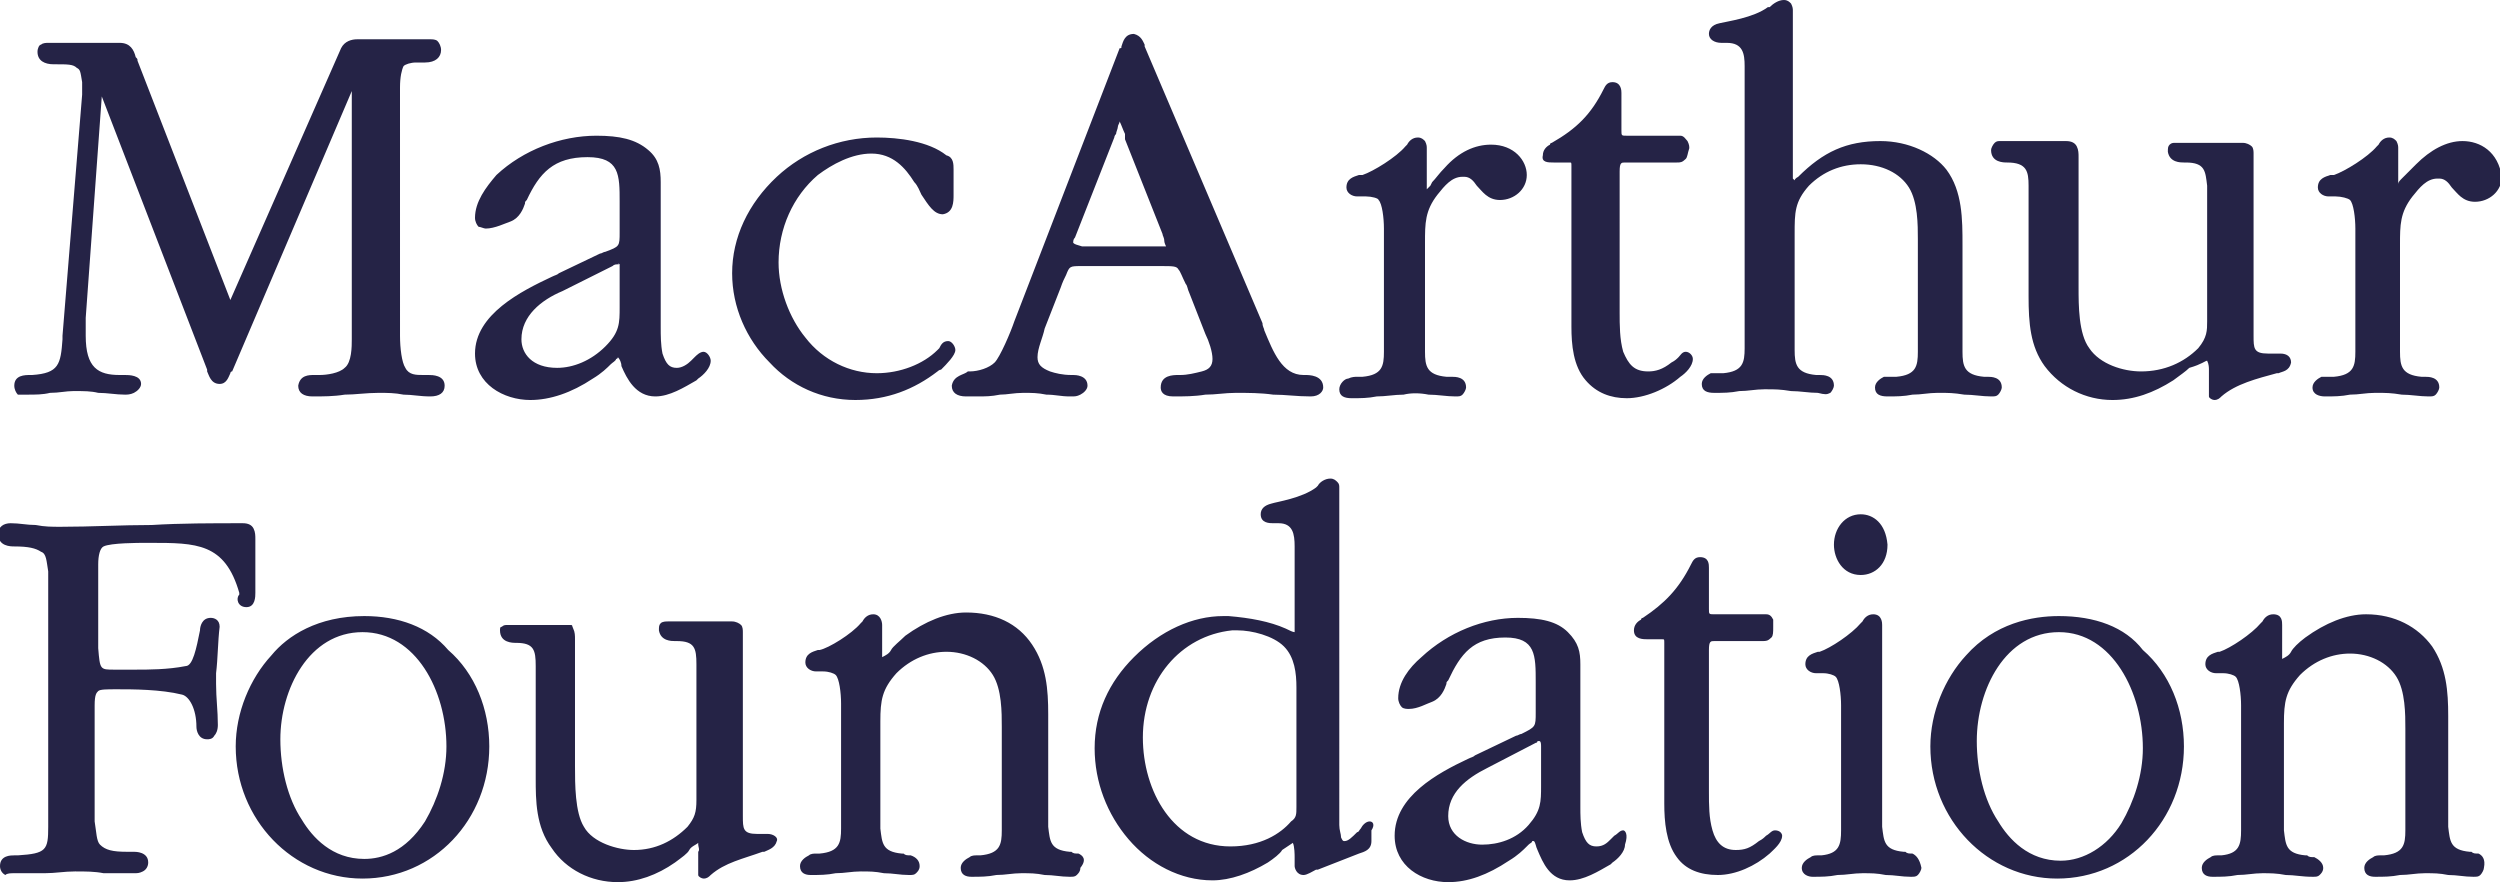
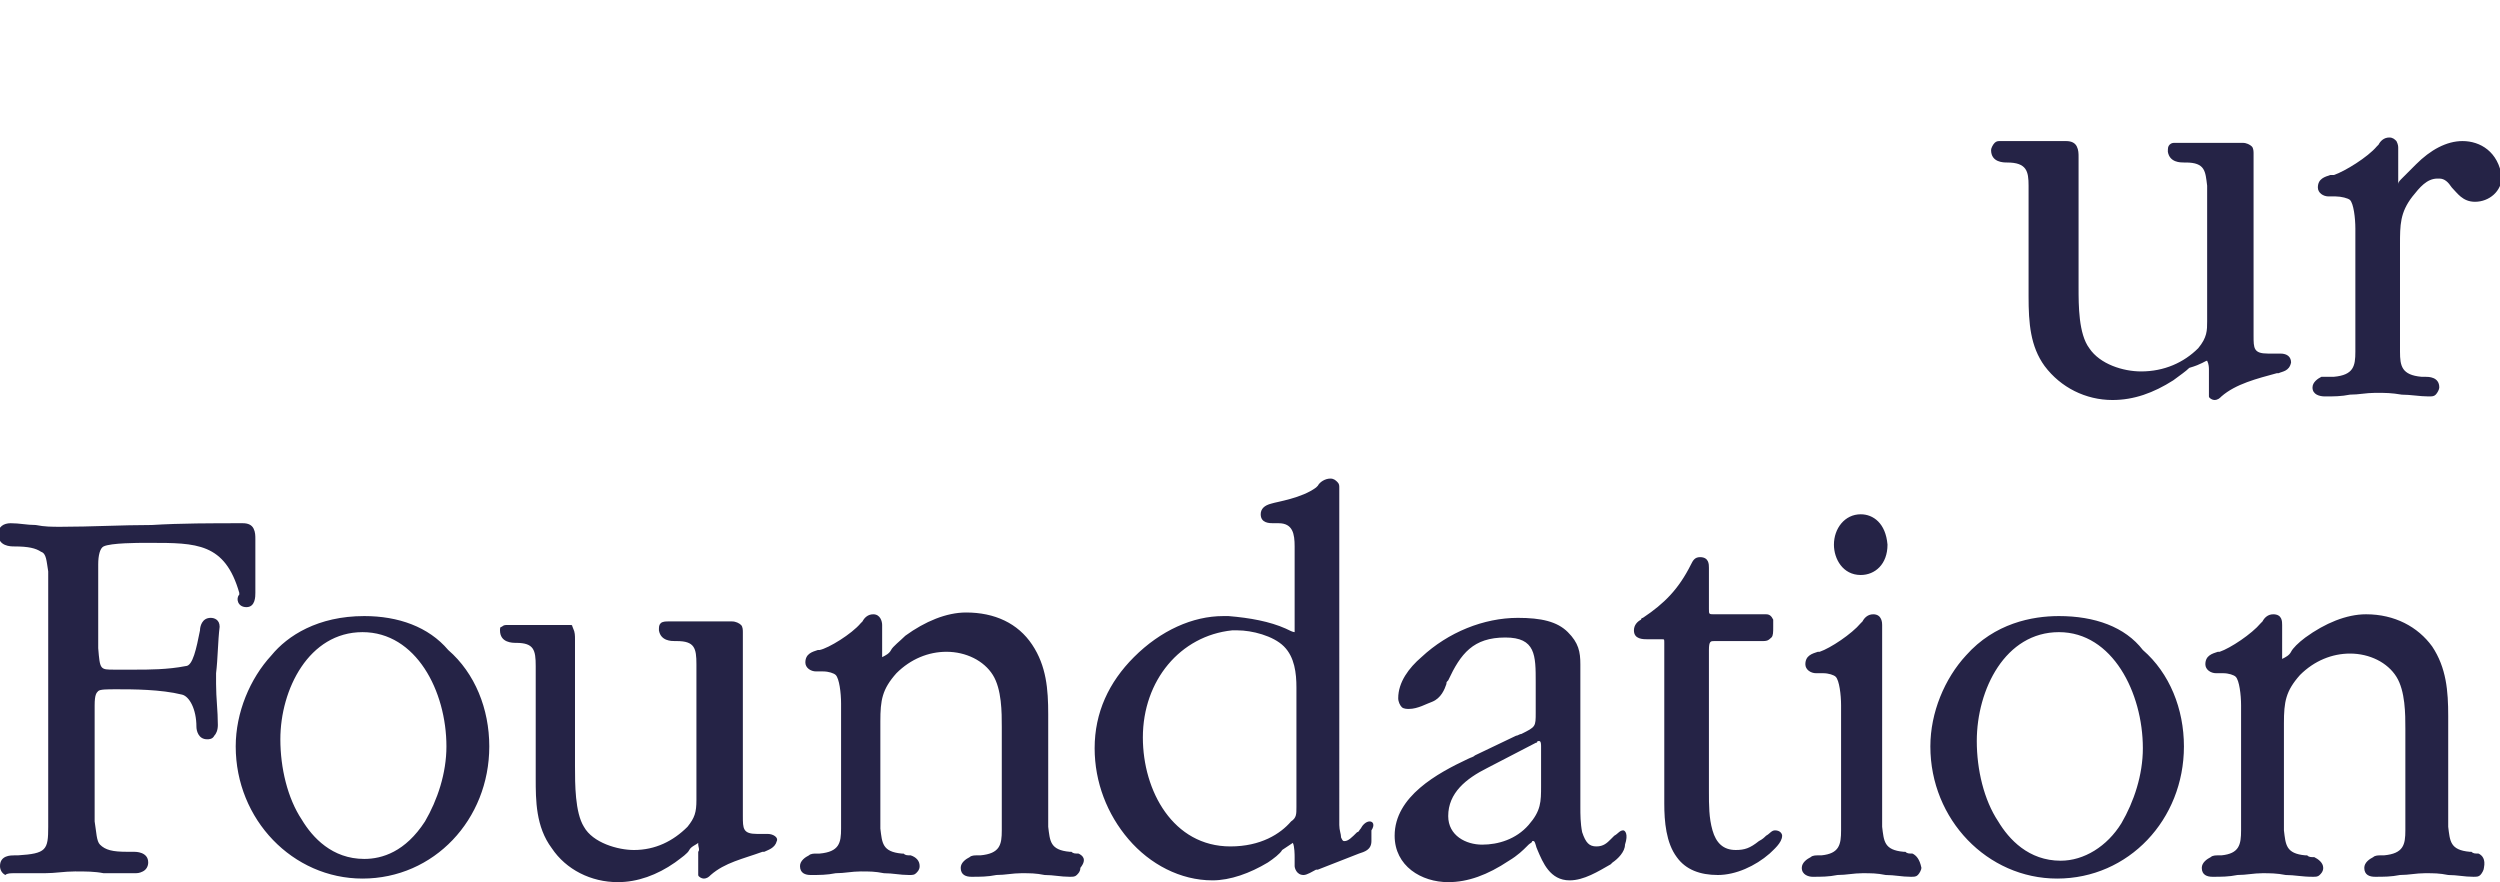
<svg xmlns="http://www.w3.org/2000/svg" xmlns:ns1="http://sodipodi.sourceforge.net/DTD/sodipodi-0.dtd" xmlns:ns2="http://www.inkscape.org/namespaces/inkscape" version="1.1" id="svg6752" x="0px" y="0px" viewBox="0 0 140 49.4" style="enable-background:new 0 0 140 49.4;" xml:space="preserve">
  <style type="text/css">
	.st0{fill:#252346;}
</style>
  <ns1:namedview bordercolor="#666666" borderopacity="1" fit-margin-bottom="0" fit-margin-left="0" fit-margin-right="0" fit-margin-top="0" gridtolerance="10" guidetolerance="10" id="namedview6758" ns2:current-layer="svg6752" ns2:cx="74.449997" ns2:cy="26.399999" ns2:pageopacity="0" ns2:pageshadow="2" ns2:window-height="480" ns2:window-maximized="0" ns2:window-width="845" ns2:window-x="20" ns2:window-y="43" ns2:zoom="2.0819343" objecttolerance="10" pagecolor="#ffffff" showgrid="false">
	</ns1:namedview>
-   <path id="path6754" ns2:connector-curvature="0" class="st0" d="M1.5,22.1c0.5,0,0.9,0,1.3-0.1c0.5,0,0.9-0.1,1.3-0.1h0.1  c0.5,0,0.9,0,1.3,0.1C6,22,6.5,22.1,7,22.1H7c0.1,0,0.3,0,0.5-0.1c0.2-0.1,0.4-0.3,0.4-0.5C7.9,21,7.2,21,7,21H6.7  c-1.2,0-1.9-0.4-1.9-2.2v-1L5.7,5.4l5.9,15.3v0.1c0.1,0.2,0.2,0.7,0.7,0.7c0.4,0,0.5-0.4,0.6-0.6c0,0,0-0.1,0.1-0.1l6.7-15.7V19  c0,0.4,0,1.3-0.4,1.6C19,20.9,18.3,21,17.9,21h-0.3c-0.3,0-0.8,0-0.9,0.6c0,0.4,0.3,0.6,0.8,0.6c0.6,0,1.2,0,1.8-0.1  c0.6,0,1.2-0.1,1.9-0.1c0.5,0,0.9,0,1.4,0.1c0.5,0,0.9,0.1,1.5,0.1c0.5,0,0.8-0.2,0.8-0.6c0-0.6-0.7-0.6-0.9-0.6h-0.3  c-0.4,0-0.8,0-1-0.4c-0.2-0.3-0.3-1.1-0.3-1.8V4.9c0-0.6,0.1-1,0.2-1.2c0.1-0.1,0.4-0.2,0.7-0.2h0.5c0.6,0,0.9-0.3,0.9-0.7  c0-0.2-0.1-0.4-0.2-0.5c-0.1-0.1-0.3-0.1-0.4-0.1H20c-0.3,0-0.7,0.1-0.9,0.5l-6.2,14.1L7.7,3.4c0-0.1,0-0.1-0.1-0.2  C7.5,2.8,7.3,2.4,6.7,2.4h-4c-0.1,0-0.3,0-0.4,0.1c-0.1,0-0.2,0.2-0.2,0.4c0,0.5,0.4,0.7,0.9,0.7h0.1c0.7,0,1,0,1.2,0.2  c0.2,0.1,0.2,0.2,0.3,0.8v0.7L3.5,18.8V19c-0.1,1.4-0.2,1.9-1.7,2H1.7c-0.3,0-0.9,0-0.9,0.6c0,0.2,0.1,0.4,0.2,0.5  C1.1,22.1,1.3,22.1,1.5,22.1 M27.2,12.8c0.5,0,1.1-0.3,1.4-0.4c0.5-0.2,0.7-0.7,0.8-1c0-0.1,0-0.1,0.1-0.2c0.7-1.5,1.5-2.4,3.4-2.4  c1.8,0,1.8,1,1.8,2.5V13c0,0.8,0,0.8-0.8,1.1c-0.1,0-0.2,0.1-0.3,0.1l-2.3,1.1c-0.1,0.1-0.2,0.1-0.4,0.2c-1.7,0.8-4.3,2.1-4.3,4.3  c0,1.7,1.6,2.6,3.1,2.6c1.1,0,2.3-0.4,3.5-1.2c0.5-0.3,0.8-0.6,1-0.8c0.1-0.1,0.3-0.2,0.3-0.3c0,0,0.1,0,0.1-0.1  c0.1,0.1,0.2,0.3,0.2,0.5c0.3,0.7,0.8,1.7,1.9,1.7c0.8,0,1.6-0.5,2.3-0.9l0.1-0.1c0.3-0.2,0.7-0.6,0.7-1c0-0.2-0.2-0.5-0.4-0.5  s-0.4,0.2-0.5,0.3l-0.2,0.2c-0.2,0.2-0.5,0.4-0.8,0.4c-0.4,0-0.6-0.2-0.8-0.8C37,19.3,37,18.8,37,18.3v-8.1c0-0.7-0.1-1.3-0.7-1.8  c-0.7-0.6-1.6-0.8-2.9-0.8c-2,0-4.1,0.8-5.6,2.2c-0.6,0.7-1.2,1.5-1.2,2.4c0,0.2,0.1,0.4,0.2,0.5C26.9,12.7,27.1,12.8,27.2,12.8   M34.7,14.8v2.4c0,0.9,0,1.4-0.8,2.2s-1.8,1.2-2.7,1.2c-1.4,0-2-0.8-2-1.6c0-1.3,1.1-2.2,2.3-2.7l2.8-1.4  C34.4,14.8,34.5,14.8,34.7,14.8C34.6,14.8,34.6,14.7,34.7,14.8C34.7,14.7,34.7,14.7,34.7,14.8 M47.9,22.4c1.8,0,3.3-0.6,4.6-1.6  c0,0,0.1-0.1,0.2-0.1c0.3-0.3,0.8-0.8,0.8-1.1c0-0.2-0.2-0.5-0.4-0.5c-0.3,0-0.4,0.2-0.5,0.4l-0.1,0.1c-0.8,0.8-2.1,1.3-3.4,1.3  c-1.5,0-3-0.7-4-2c-0.9-1.1-1.5-2.7-1.5-4.2c0-1.9,0.8-3.7,2.2-4.9c0.8-0.6,1.9-1.2,3-1.2c1.2,0,1.9,0.8,2.4,1.6  c0.2,0.2,0.3,0.5,0.4,0.7c0.4,0.6,0.7,1.1,1.2,1.1c0.6-0.1,0.6-0.7,0.6-1.1V9.5c0-0.3,0-0.7-0.4-0.8c-1-0.8-2.7-1-3.9-1  c-2.1,0-4.1,0.8-5.6,2.2c-1.6,1.5-2.5,3.4-2.5,5.4c0,1.9,0.8,3.7,2.1,5C44.3,21.6,46,22.4,47.9,22.4 M53.3,21.6  c0,0.4,0.3,0.6,0.8,0.6h0.6c0.5,0,0.8,0,1.3-0.1c0.4,0,0.8-0.1,1.3-0.1s0.8,0,1.3,0.1c0.5,0,0.8,0.1,1.3,0.1h0.1  c0.2,0,0.3,0,0.5-0.1s0.4-0.3,0.4-0.5c0-0.6-0.7-0.6-0.8-0.6h-0.1c-0.5,0-0.9-0.1-1.2-0.2c-0.5-0.2-0.7-0.4-0.7-0.8  c0-0.5,0.3-1.1,0.4-1.6l0.9-2.3c0.1-0.3,0.2-0.5,0.3-0.7c0.2-0.5,0.2-0.5,0.9-0.5h4.4c0.7,0,0.9,0,1,0.2c0.1,0.1,0.2,0.4,0.4,0.8  c0.1,0.1,0.1,0.3,0.2,0.5l0.9,2.3c0.2,0.4,0.4,1,0.4,1.4c0,0.4-0.2,0.6-0.6,0.7S66.5,21,66.1,21h-0.1c-0.3,0-1,0-1,0.7  c0,0.2,0.1,0.5,0.7,0.5c0.6,0,1.2,0,1.8-0.1c0.6,0,1.1-0.1,1.7-0.1c0.7,0,1.4,0,2.1,0.1c0.7,0,1.3,0.1,2.1,0.1  c0.5,0,0.7-0.3,0.7-0.5c0-0.7-0.8-0.7-1-0.7h-0.1c-1.2,0-1.7-1.3-2.2-2.5c0-0.1-0.1-0.2-0.1-0.4L64.1,2.6V2.5  C64,2.3,63.9,2,63.5,1.9c-0.5,0-0.6,0.4-0.7,0.7c0,0.1,0,0.1-0.1,0.1L56.8,18c-0.2,0.6-0.8,2-1.1,2.3s-0.9,0.5-1.4,0.5h-0.1  C54,21,53.4,21,53.3,21.6 M60.1,13.6c0-0.1,0-0.2,0.1-0.3l2.2-5.6c0,0,0-0.1,0.1-0.2c0-0.1,0.1-0.3,0.1-0.4c0-0.1,0.1-0.2,0.1-0.3  C62.8,7,62.9,7.3,63,7.5v0.3l2.1,5.3c0,0.1,0.1,0.2,0.1,0.4c0,0.1,0.1,0.3,0.1,0.3h-4.7C60.3,13.7,60.2,13.7,60.1,13.6 M80,22.1  c0.5,0,1,0.1,1.5,0.1c0.2,0,0.3,0,0.4-0.1s0.2-0.3,0.2-0.4c0-0.6-0.6-0.6-0.8-0.6H81c-1.1-0.1-1.2-0.6-1.2-1.4v-6.1  c0-1.1,0-1.8,0.7-2.7c0.4-0.5,0.8-1,1.4-1h0.1c0.3,0,0.5,0.2,0.7,0.5c0.3,0.3,0.6,0.8,1.3,0.8c0.8,0,1.5-0.6,1.5-1.4  c0-0.8-0.7-1.7-2-1.7c-0.9,0-1.8,0.4-2.6,1.3c-0.3,0.3-0.5,0.6-0.7,0.8l-0.1,0.2l-0.2,0.2V8.3c0-0.1,0-0.2-0.1-0.4  c-0.1-0.1-0.2-0.2-0.4-0.2c-0.3,0-0.5,0.2-0.6,0.4l-0.1,0.1c-0.5,0.6-1.8,1.4-2.4,1.6h-0.2c-0.3,0.1-0.7,0.2-0.7,0.7  c0,0.3,0.3,0.5,0.6,0.5h0.5c0.3,0,0.7,0.1,0.7,0.2c0.2,0.2,0.3,1,0.3,1.6v6.9c0,0.8-0.1,1.3-1.2,1.4H76c-0.1,0-0.3,0-0.5,0.1  c-0.2,0-0.5,0.3-0.5,0.6c0,0.4,0.3,0.5,0.7,0.5c0.5,0,0.9,0,1.4-0.1c0.5,0,1-0.1,1.5-0.1C79,22,79.5,22,80,22.1 M87,9.1h0.9  c0.1,0,0.1,0,0.1,0.2v9c0,1,0.1,2.2,0.8,3c0.6,0.7,1.4,1,2.3,1c1,0,2.2-0.5,3-1.2c0.3-0.2,0.7-0.6,0.7-1c0-0.2-0.2-0.4-0.4-0.4  S94.1,19.9,94,20c-0.1,0.1-0.2,0.2-0.4,0.3c-0.5,0.4-0.9,0.5-1.3,0.5c-0.8,0-1.1-0.4-1.4-1.1c-0.2-0.7-0.2-1.5-0.2-2.2V9.6  c0-0.5,0.1-0.5,0.3-0.5h2.9c0.2,0,0.3,0,0.5-0.2c0.1-0.1,0.1-0.3,0.2-0.6c0-0.1,0-0.2-0.1-0.4c-0.1-0.1-0.2-0.3-0.4-0.3h-3  c-0.3,0-0.3,0-0.3-0.3V5.2c0-0.1,0-0.6-0.5-0.6c-0.3,0-0.4,0.2-0.5,0.4c-0.7,1.4-1.5,2.2-2.9,3c0,0-0.1,0-0.1,0.1  c-0.2,0.1-0.4,0.3-0.4,0.6C86.3,9.1,86.7,9.1,87,9.1 M102.5,22c0.1-0.1,0.2-0.3,0.2-0.4c0-0.6-0.6-0.6-0.8-0.6h-0.2  c-1.1-0.1-1.2-0.6-1.2-1.4v-6.5c0-1.2,0-1.8,0.8-2.7c0.8-0.8,1.8-1.2,2.9-1.2c1.2,0,2.2,0.5,2.7,1.3c0.5,0.8,0.5,2.1,0.5,2.9v6.3  c0,0.8-0.1,1.3-1.2,1.4h-0.7c-0.2,0.1-0.5,0.3-0.5,0.6c0,0.4,0.3,0.5,0.7,0.5c0.5,0,0.9,0,1.4-0.1c0.5,0,0.9-0.1,1.4-0.1h0.1  c0.5,0,0.8,0,1.4,0.1c0.5,0,1,0.1,1.5,0.1c0.2,0,0.3,0,0.4-0.1c0.1-0.1,0.2-0.3,0.2-0.4c0-0.6-0.6-0.6-0.8-0.6h-0.2  c-1.1-0.1-1.2-0.6-1.2-1.4v-6c0-1.4,0-3-0.9-4.2c-0.7-0.9-2.1-1.6-3.7-1.6c-1.9,0-3.2,0.6-4.6,2c0,0-0.2,0.1-0.2,0.2l-0.1-0.1V0.6  c0-0.1,0-0.2-0.1-0.4c-0.1-0.1-0.2-0.2-0.4-0.2c-0.3,0-0.6,0.2-0.8,0.4H99c-0.8,0.6-2.3,0.8-2.7,0.9c-0.5,0.1-0.6,0.4-0.6,0.6  c0,0.3,0.3,0.5,0.7,0.5h0.3c0.9,0,1,0.6,1,1.3v15.8c0,0.8-0.1,1.3-1.2,1.4h-0.7c-0.2,0.1-0.5,0.3-0.5,0.6c0,0.4,0.3,0.5,0.7,0.5  c0.5,0,0.9,0,1.4-0.1c0.5,0,0.9-0.1,1.4-0.1h0.1c0.5,0,0.8,0,1.4,0.1c0.5,0,1,0.1,1.5,0.1C102.2,22.1,102.3,22.1,102.5,22" />
  <path id="path6756" ns2:connector-curvature="0" class="st0" d="M123.6,20.2c0.1,0.2,0.1,0.4,0.1,0.5v1.5  c0,0.1,0.2,0.2,0.3,0.2c0.2,0,0.3-0.1,0.4-0.2c0.8-0.7,2-1,3.1-1.3h0.1c0.2-0.1,0.6-0.1,0.7-0.6c0-0.3-0.2-0.5-0.6-0.5H127  c-0.8,0-0.8-0.3-0.8-1V8.6c0-0.1,0-0.3-0.1-0.4c-0.1-0.1-0.3-0.2-0.5-0.2h-3.8c-0.1,0-0.2,0-0.3,0.1c-0.1,0.1-0.1,0.2-0.1,0.4  c0.1,0.6,0.7,0.6,0.9,0.6h0.1c1.1,0,1.1,0.5,1.2,1.3V18c0,0.5,0,0.9-0.5,1.5c-0.8,0.8-1.9,1.3-3.2,1.3c-1,0-2.3-0.4-2.9-1.3  c-0.6-0.8-0.6-2.4-0.6-3.4V8.8c0-0.2,0-0.4-0.1-0.6c-0.1-0.2-0.3-0.3-0.6-0.3h-3.7c-0.1,0-0.2,0-0.3,0.1c-0.1,0.1-0.2,0.3-0.2,0.4  c0,0.7,0.7,0.7,0.9,0.7c1.1,0,1.2,0.5,1.2,1.3v6.2c0,1.5,0.1,2.8,0.9,3.9c0.9,1.2,2.3,1.9,3.8,1.9c1.2,0,2.3-0.4,3.4-1.1  c0.4-0.3,0.7-0.5,0.9-0.7C123.3,20.4,123.5,20.2,123.6,20.2z M137.9,7.9c-0.9,0-1.8,0.5-2.6,1.3c-0.3,0.3-0.6,0.6-0.8,0.8  c-0.1,0.1-0.2,0.2-0.2,0.3V8.3c0-0.1,0-0.2-0.1-0.4c-0.1-0.1-0.2-0.2-0.4-0.2c-0.3,0-0.5,0.2-0.6,0.4l-0.1,0.1  c-0.5,0.6-1.8,1.4-2.4,1.6h-0.2c-0.3,0.1-0.7,0.2-0.7,0.7c0,0.3,0.3,0.5,0.6,0.5h0.4c0.3,0,0.7,0.1,0.8,0.2c0.2,0.2,0.3,1,0.3,1.6  v6.9c0,0.8-0.1,1.3-1.2,1.4H130c-0.2,0.1-0.5,0.3-0.5,0.6c0,0.4,0.4,0.5,0.7,0.5c0.5,0,0.9,0,1.4-0.1c0.5,0,0.9-0.1,1.4-0.1h0.1  c0.5,0,0.8,0,1.4,0.1c0.5,0,1,0.1,1.5,0.1c0.2,0,0.3,0,0.4-0.1c0.1-0.1,0.2-0.3,0.2-0.4c0-0.6-0.6-0.6-0.8-0.6h-0.2  c-1.1-0.1-1.2-0.6-1.2-1.4v-6c0-1.1,0-1.8,0.7-2.7c0.4-0.5,0.8-1,1.4-1h0.1c0.3,0,0.5,0.2,0.7,0.5c0.3,0.3,0.6,0.8,1.3,0.8  c0.8,0,1.5-0.6,1.5-1.4C139.9,8.5,138.9,7.9,137.9,7.9 M13.8,34c0.5,0,0.5-0.6,0.5-0.8v-3c0-0.2,0-0.4-0.1-0.6s-0.3-0.3-0.6-0.3  c-1.7,0-3.5,0-5.1,0.1c-1.7,0-3.4,0.1-5.1,0.1c-0.5,0-0.9,0-1.4-0.1c-0.5,0-0.9-0.1-1.4-0.1c-0.4,0-0.7,0.2-0.7,0.6  c0,0.7,0.7,0.7,0.9,0.7c0.8,0,1.2,0.1,1.5,0.3C2.6,31,2.6,31.4,2.7,32v14.3c0,1.3-0.1,1.5-1.7,1.6H0.8c-0.2,0-0.8,0-0.8,0.6  c0,0.2,0.1,0.4,0.3,0.5c0.1-0.1,0.3-0.1,0.5-0.1h1.7c0.6,0,1.1-0.1,1.7-0.1s1.1,0,1.6,0.1h1.7c0.2,0,0.3,0,0.5-0.1s0.3-0.3,0.3-0.5  c0-0.6-0.7-0.6-0.8-0.6H7.1c-0.8,0-1.2-0.1-1.5-0.4c-0.2-0.2-0.2-0.7-0.3-1.3v-6.5c0-0.6,0.1-0.7,0.2-0.8s0.5-0.1,1-0.1h0.1  c0.8,0,2.4,0,3.6,0.3c0.4,0.1,0.8,0.8,0.8,1.8c0,0.2,0.1,0.7,0.6,0.7c0.1,0,0.3,0,0.4-0.2c0.1-0.1,0.2-0.3,0.2-0.6  c0-0.8-0.1-1.5-0.1-2.3v-0.6c0.1-0.8,0.1-1.8,0.2-2.6c0-0.4-0.3-0.5-0.5-0.5c-0.5,0-0.6,0.5-0.6,0.7c-0.2,1-0.4,2-0.8,2  c-1,0.2-2.1,0.2-2.8,0.2H6.4c-0.8,0-0.8,0-0.9-1.2v-4.7c0-0.5,0.1-0.9,0.3-1c0.4-0.2,2-0.2,2.3-0.2h0.3c2.6,0,4.2,0,5,2.8v0.1  C13.2,33.5,13.3,34,13.8,34 M20.4,34.5c-2.6,0-4.3,1.1-5.2,2.2c-1.2,1.3-2,3.2-2,5.1c0,4.1,3.2,7.4,7.1,7.4c4,0,7.1-3.3,7.1-7.4  c0-2.1-0.8-4.1-2.3-5.4C24,35.1,22.3,34.5,20.4,34.5 M20.3,35.4c3,0,4.7,3.3,4.7,6.4c0,1.5-0.5,3-1.2,4.2c-1.1,1.7-2.4,2.1-3.4,2.1  c-1.8,0-2.9-1.2-3.5-2.2c-0.8-1.2-1.2-2.9-1.2-4.5C15.7,38.6,17.3,35.4,20.3,35.4 M43,46.7h-0.6c-0.8,0-0.8-0.3-0.8-1V35.4  c0-0.1,0-0.3-0.1-0.4s-0.3-0.2-0.5-0.2h-3.6c-0.1,0-0.3,0-0.4,0.1s-0.1,0.2-0.1,0.4c0.1,0.6,0.7,0.6,0.9,0.6h0.1  c1,0,1.1,0.4,1.1,1.3v7.6c0,0.7-0.1,1-0.5,1.5c-0.8,0.8-1.8,1.3-3,1.3c-0.9,0-2.3-0.4-2.8-1.3c-0.5-0.8-0.5-2.4-0.5-3.4v-7.1  c0-0.2,0-0.4-0.1-0.6S32.1,35,31.9,35h-3.5c-0.1,0-0.2,0-0.3,0.1C28,35.1,28,35.2,28,35.3c0,0.7,0.7,0.7,0.9,0.7  c1,0,1.1,0.4,1.1,1.3v6.3c0,1.2,0,2.7,0.9,3.9c0.8,1.2,2.2,1.9,3.7,1.9c1.1,0,2.2-0.4,3.2-1.1c0.4-0.3,0.7-0.5,0.8-0.7  s0.4-0.3,0.5-0.4v0.1c0,0.1,0.1,0.3,0,0.4V49c0,0.1,0.2,0.2,0.3,0.2c0.2,0,0.3-0.1,0.4-0.2c0.8-0.7,1.8-0.9,2.9-1.3h0.1  c0.2-0.1,0.6-0.2,0.7-0.6C43.6,46.9,43.3,46.7,43,46.7 M60.4,47.8c-0.2,0-0.3,0-0.4-0.1h-0.1c-1.1-0.1-1.1-0.6-1.2-1.4V40  c0-1.4-0.1-2.7-0.9-3.9s-2.1-1.8-3.7-1.8c-1.1,0-2.3,0.5-3.4,1.3c-0.3,0.3-0.7,0.6-0.8,0.8s-0.3,0.3-0.5,0.4V35  c0-0.2-0.1-0.6-0.5-0.6c-0.3,0-0.5,0.2-0.6,0.4l-0.1,0.1c-0.5,0.6-1.8,1.4-2.3,1.5h-0.1c-0.3,0.1-0.7,0.2-0.7,0.7  c0,0.3,0.3,0.5,0.6,0.5h0.4c0.3,0,0.6,0.1,0.7,0.2c0.2,0.2,0.3,1,0.3,1.6v7c0,0.8-0.1,1.3-1.2,1.4h-0.2c-0.1,0-0.3,0-0.4,0.1  c-0.2,0.1-0.5,0.3-0.5,0.6c0,0.4,0.3,0.5,0.6,0.5c0.5,0,0.9,0,1.4-0.1c0.5,0,0.9-0.1,1.4-0.1s0.8,0,1.3,0.1c0.5,0,0.9,0.1,1.4,0.1  c0.2,0,0.3,0,0.4-0.1s0.2-0.2,0.2-0.4c0-0.3-0.2-0.5-0.5-0.6c-0.2,0-0.3,0-0.4-0.1h-0.1c-1.1-0.1-1.1-0.6-1.2-1.4v-6  c0-1.2,0.1-1.8,0.9-2.7c0.8-0.8,1.8-1.2,2.8-1.2c1.1,0,2.1,0.5,2.6,1.3c0.5,0.8,0.5,2.1,0.5,2.9v5.8c0,0.8-0.1,1.3-1.2,1.4h-0.2  c-0.1,0-0.3,0-0.4,0.1c-0.2,0.1-0.5,0.3-0.5,0.6c0,0.4,0.3,0.5,0.6,0.5c0.5,0,0.9,0,1.4-0.1c0.5,0,0.9-0.1,1.4-0.1s0.8,0,1.3,0.1  c0.5,0,0.9,0.1,1.4,0.1c0.2,0,0.3,0,0.4-0.1s0.2-0.2,0.2-0.4C60.9,48.1,60.6,47.9,60.4,47.8 M76.7,46c-0.2,0-0.4,0.2-0.5,0.4  c-0.1,0.1-0.1,0.2-0.2,0.2c-0.3,0.3-0.5,0.5-0.7,0.5c-0.1,0-0.1,0-0.2-0.2c0-0.2-0.1-0.4-0.1-0.7V27.3c0-0.1,0-0.2-0.1-0.3  s-0.2-0.2-0.4-0.2c-0.3,0-0.6,0.2-0.7,0.4l-0.1,0.1c-0.8,0.6-2.2,0.8-2.5,0.9c-0.4,0.1-0.6,0.3-0.6,0.6c0,0.5,0.5,0.5,0.7,0.5h0.3  c0.8,0,0.9,0.6,0.9,1.3v4.8c-0.1,0-0.3-0.1-0.5-0.2c-0.9-0.4-2-0.6-3.2-0.7h-0.3c-1.7,0-3.5,0.8-5,2.3c-1.4,1.4-2.2,3.1-2.2,5.1  c0,1.9,0.7,3.7,1.9,5.1s2.9,2.3,4.7,2.3c1,0,2.1-0.4,3.1-1c0.3-0.2,0.7-0.5,0.8-0.7l0.6-0.4c0.1,0.2,0.1,0.7,0.1,0.8v0.5  c0,0.1,0.1,0.5,0.5,0.5c0.2,0,0.5-0.2,0.7-0.3h0.1l2.3-0.9c0.3-0.1,0.7-0.2,0.7-0.7v-0.6C77,46.2,76.9,46,76.7,46 M72.6,44.9v0.3  c0,0.4,0,0.6-0.3,0.8c-0.6,0.7-1.7,1.4-3.4,1.4c-3.2,0-4.9-3.1-4.9-6.1c0-3.2,2.1-5.7,5-6h0.3c0.8,0,2,0.3,2.6,0.9  c0.6,0.6,0.7,1.5,0.7,2.3V44.9 M90.9,46.5c-0.2,0-0.3,0.2-0.5,0.3L90.2,47c-0.2,0.2-0.4,0.4-0.8,0.4s-0.6-0.2-0.8-0.8  c-0.1-0.5-0.1-1-0.1-1.4v-8c0-0.7-0.1-1.2-0.7-1.8c-0.6-0.6-1.5-0.8-2.8-0.8c-1.9,0-3.9,0.8-5.4,2.2c-0.7,0.6-1.3,1.4-1.3,2.3  c0,0.2,0.1,0.4,0.2,0.5c0.1,0.1,0.3,0.1,0.4,0.1c0.5,0,1-0.3,1.3-0.4c0.5-0.2,0.7-0.7,0.8-1c0-0.1,0-0.1,0.1-0.2  c0.7-1.5,1.4-2.4,3.2-2.4c1.7,0,1.7,1,1.7,2.5v1.7c0,0.8,0,0.8-0.8,1.2c-0.1,0-0.2,0.1-0.3,0.1l-2.3,1.1c-0.1,0.1-0.2,0.1-0.4,0.2  c-1.7,0.8-4.1,2.1-4.1,4.3c0,1.7,1.5,2.6,3,2.6c1.1,0,2.2-0.4,3.4-1.2c0.5-0.3,0.8-0.6,1-0.8l0.1-0.1c0.1-0.1,0.2-0.1,0.2-0.2h0.1  c0.1,0.1,0.1,0.3,0.2,0.5c0.3,0.7,0.7,1.7,1.8,1.7c0.8,0,1.6-0.5,2.3-0.9l0.1-0.1c0.3-0.2,0.7-0.6,0.7-1  C91.2,46.7,91,46.5,90.9,46.5 M86.3,41.8V44c0,0.9,0,1.4-0.7,2.2c-0.7,0.8-1.7,1.1-2.6,1.1s-1.9-0.5-1.9-1.6c0-1.3,1-2.1,2.2-2.7  l2.7-1.4c0,0,0.1,0,0.1-0.1h0.1C86.3,41.5,86.3,41.7,86.3,41.8 M99.4,46.5c-0.2,0-0.3,0.2-0.5,0.3c-0.1,0.1-0.2,0.2-0.4,0.3  c-0.5,0.4-0.8,0.5-1.3,0.5c-0.7,0-1.1-0.4-1.3-1.1c-0.2-0.7-0.2-1.4-0.2-2.2v-7.9c0-0.5,0.1-0.5,0.3-0.5h2.7c0.2,0,0.3,0,0.5-0.2  c0.1-0.1,0.1-0.3,0.1-0.6v-0.4c-0.1-0.2-0.2-0.3-0.4-0.3H96c-0.3,0-0.3,0-0.3-0.3v-2.3c0-0.2,0-0.6-0.5-0.6c-0.3,0-0.4,0.2-0.5,0.4  c-0.7,1.4-1.5,2.2-2.7,3c0,0-0.1,0-0.1,0.1c-0.2,0.1-0.4,0.3-0.4,0.6c0,0.5,0.5,0.5,0.8,0.5h0.8c0.1,0,0.1,0,0.1,0.2v9  c0,1,0.1,2.2,0.7,3c0.5,0.7,1.3,1,2.3,1c1,0,2.1-0.5,2.9-1.2c0.2-0.2,0.7-0.6,0.7-1C99.8,46.7,99.7,46.5,99.4,46.5 M104.2,28.8  c-0.9,0-1.5,0.8-1.5,1.7c0,0.8,0.5,1.7,1.5,1.7c0.8,0,1.5-0.6,1.5-1.7C105.6,29.3,104.9,28.8,104.2,28.8 M107.1,47.8  c-0.2,0-0.3,0-0.4-0.1h-0.1c-1.1-0.1-1.1-0.6-1.2-1.4V35c0-0.1,0-0.6-0.5-0.6c-0.3,0-0.5,0.2-0.6,0.4l-0.1,0.1  c-0.5,0.6-1.7,1.4-2.3,1.6h-0.1c-0.3,0.1-0.7,0.2-0.7,0.7c0,0.3,0.3,0.5,0.6,0.5h0.4c0.3,0,0.6,0.1,0.7,0.2c0.2,0.2,0.3,1,0.3,1.6v7  c0,0.8-0.1,1.3-1.1,1.4h-0.2c-0.1,0-0.3,0-0.4,0.1c-0.2,0.1-0.5,0.3-0.5,0.6c0,0.4,0.4,0.5,0.6,0.5c0.5,0,0.9,0,1.4-0.1  c0.5,0,0.9-0.1,1.4-0.1s0.8,0,1.3,0.1c0.5,0,0.9,0.1,1.4,0.1c0.2,0,0.3,0,0.4-0.1c0.1-0.1,0.2-0.3,0.2-0.4  C107.5,48.1,107.3,47.9,107.1,47.8 M115.3,34.5c-1.5,0-3.6,0.4-5.2,2.2c-1.2,1.3-2,3.2-2,5.1c0,4.1,3.2,7.4,7.1,7.4  c4,0,7.1-3.3,7.1-7.4c0-2.1-0.8-4.1-2.3-5.4C119,35.1,117.3,34.5,115.3,34.5 M115.3,35.4c3,0,4.7,3.4,4.7,6.5c0,1.5-0.5,3-1.2,4.2  c-0.8,1.3-2.1,2.1-3.4,2.1c-1.8,0-2.9-1.2-3.5-2.2c-0.8-1.2-1.2-2.9-1.2-4.5C110.7,38.6,112.3,35.4,115.3,35.4 M138.8,47.8  c-0.2,0-0.3,0-0.4-0.1h-0.1c-1.1-0.1-1.1-0.6-1.2-1.4v-6.2c0-1.4-0.1-2.7-0.9-3.9c-0.8-1.1-2.1-1.8-3.7-1.8c-1.1,0-2.3,0.5-3.4,1.3  c-0.4,0.3-0.7,0.6-0.8,0.8s-0.3,0.3-0.5,0.4V35c0-0.2,0-0.6-0.5-0.6c-0.3,0-0.5,0.2-0.6,0.4l-0.1,0.1c-0.5,0.6-1.7,1.4-2.3,1.6h-0.1  c-0.3,0.1-0.7,0.2-0.7,0.7c0,0.3,0.3,0.5,0.6,0.5h0.4c0.3,0,0.6,0.1,0.7,0.2c0.2,0.2,0.3,1,0.3,1.6v7c0,0.8-0.1,1.3-1.1,1.4h-0.2  c-0.1,0-0.3,0-0.4,0.1c-0.2,0.1-0.5,0.3-0.5,0.6c0,0.4,0.3,0.5,0.6,0.5c0.5,0,0.9,0,1.4-0.1c0.5,0,0.9-0.1,1.4-0.1  c0.4,0,0.8,0,1.3,0.1c0.5,0,0.9,0.1,1.5,0.1c0.2,0,0.3,0,0.4-0.1c0.1-0.1,0.2-0.2,0.2-0.4c0-0.3-0.3-0.5-0.5-0.6  c-0.2,0-0.3,0-0.4-0.1h-0.1c-1.1-0.1-1.1-0.6-1.2-1.4v-6c0-1.2,0.1-1.8,0.9-2.7c0.8-0.8,1.8-1.2,2.8-1.2c1.1,0,2.1,0.5,2.6,1.3  c0.5,0.8,0.5,2.1,0.5,2.9v5.7c0,0.8-0.1,1.3-1.2,1.4h-0.2c-0.1,0-0.3,0-0.4,0.1c-0.2,0.1-0.5,0.3-0.5,0.6c0,0.4,0.3,0.5,0.6,0.5  c0.5,0,0.9,0,1.4-0.1c0.5,0,0.9-0.1,1.4-0.1s0.8,0,1.3,0.1c0.5,0,0.9,0.1,1.4,0.1c0.2,0,0.3,0,0.4-0.1c0.1-0.1,0.2-0.3,0.2-0.4  C139.2,48.1,139,47.9,138.8,47.8" />
</svg>